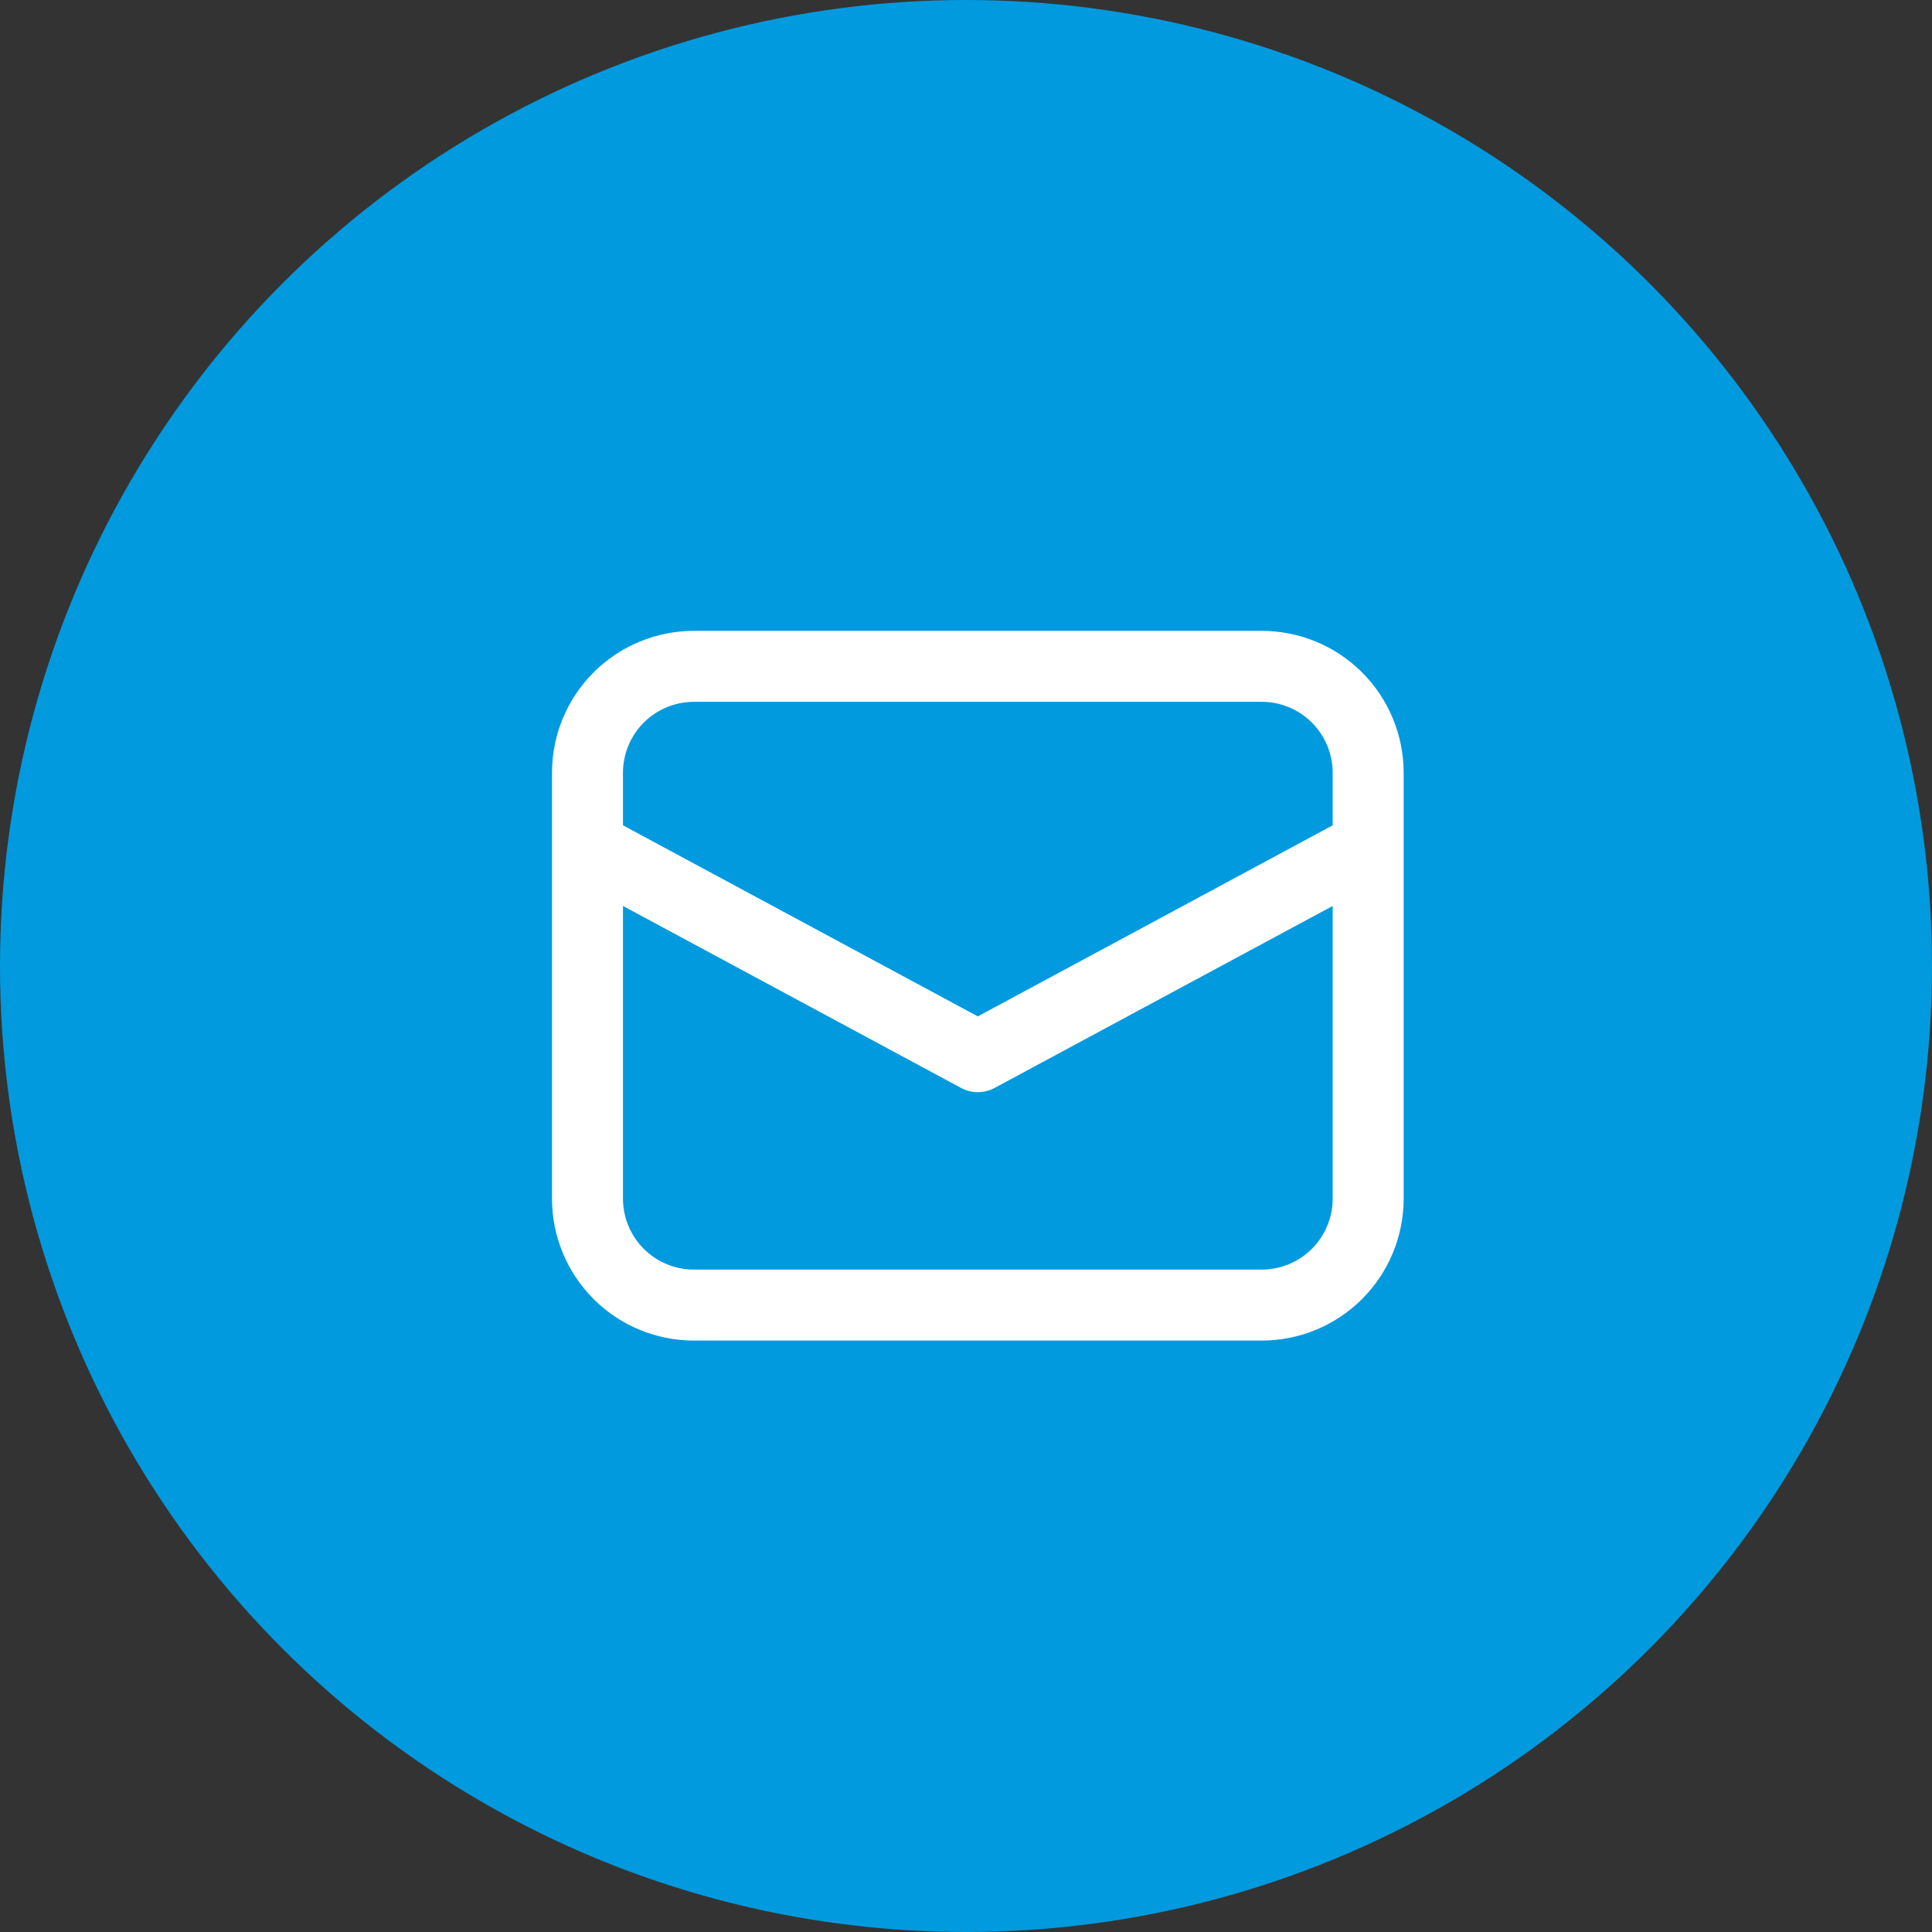
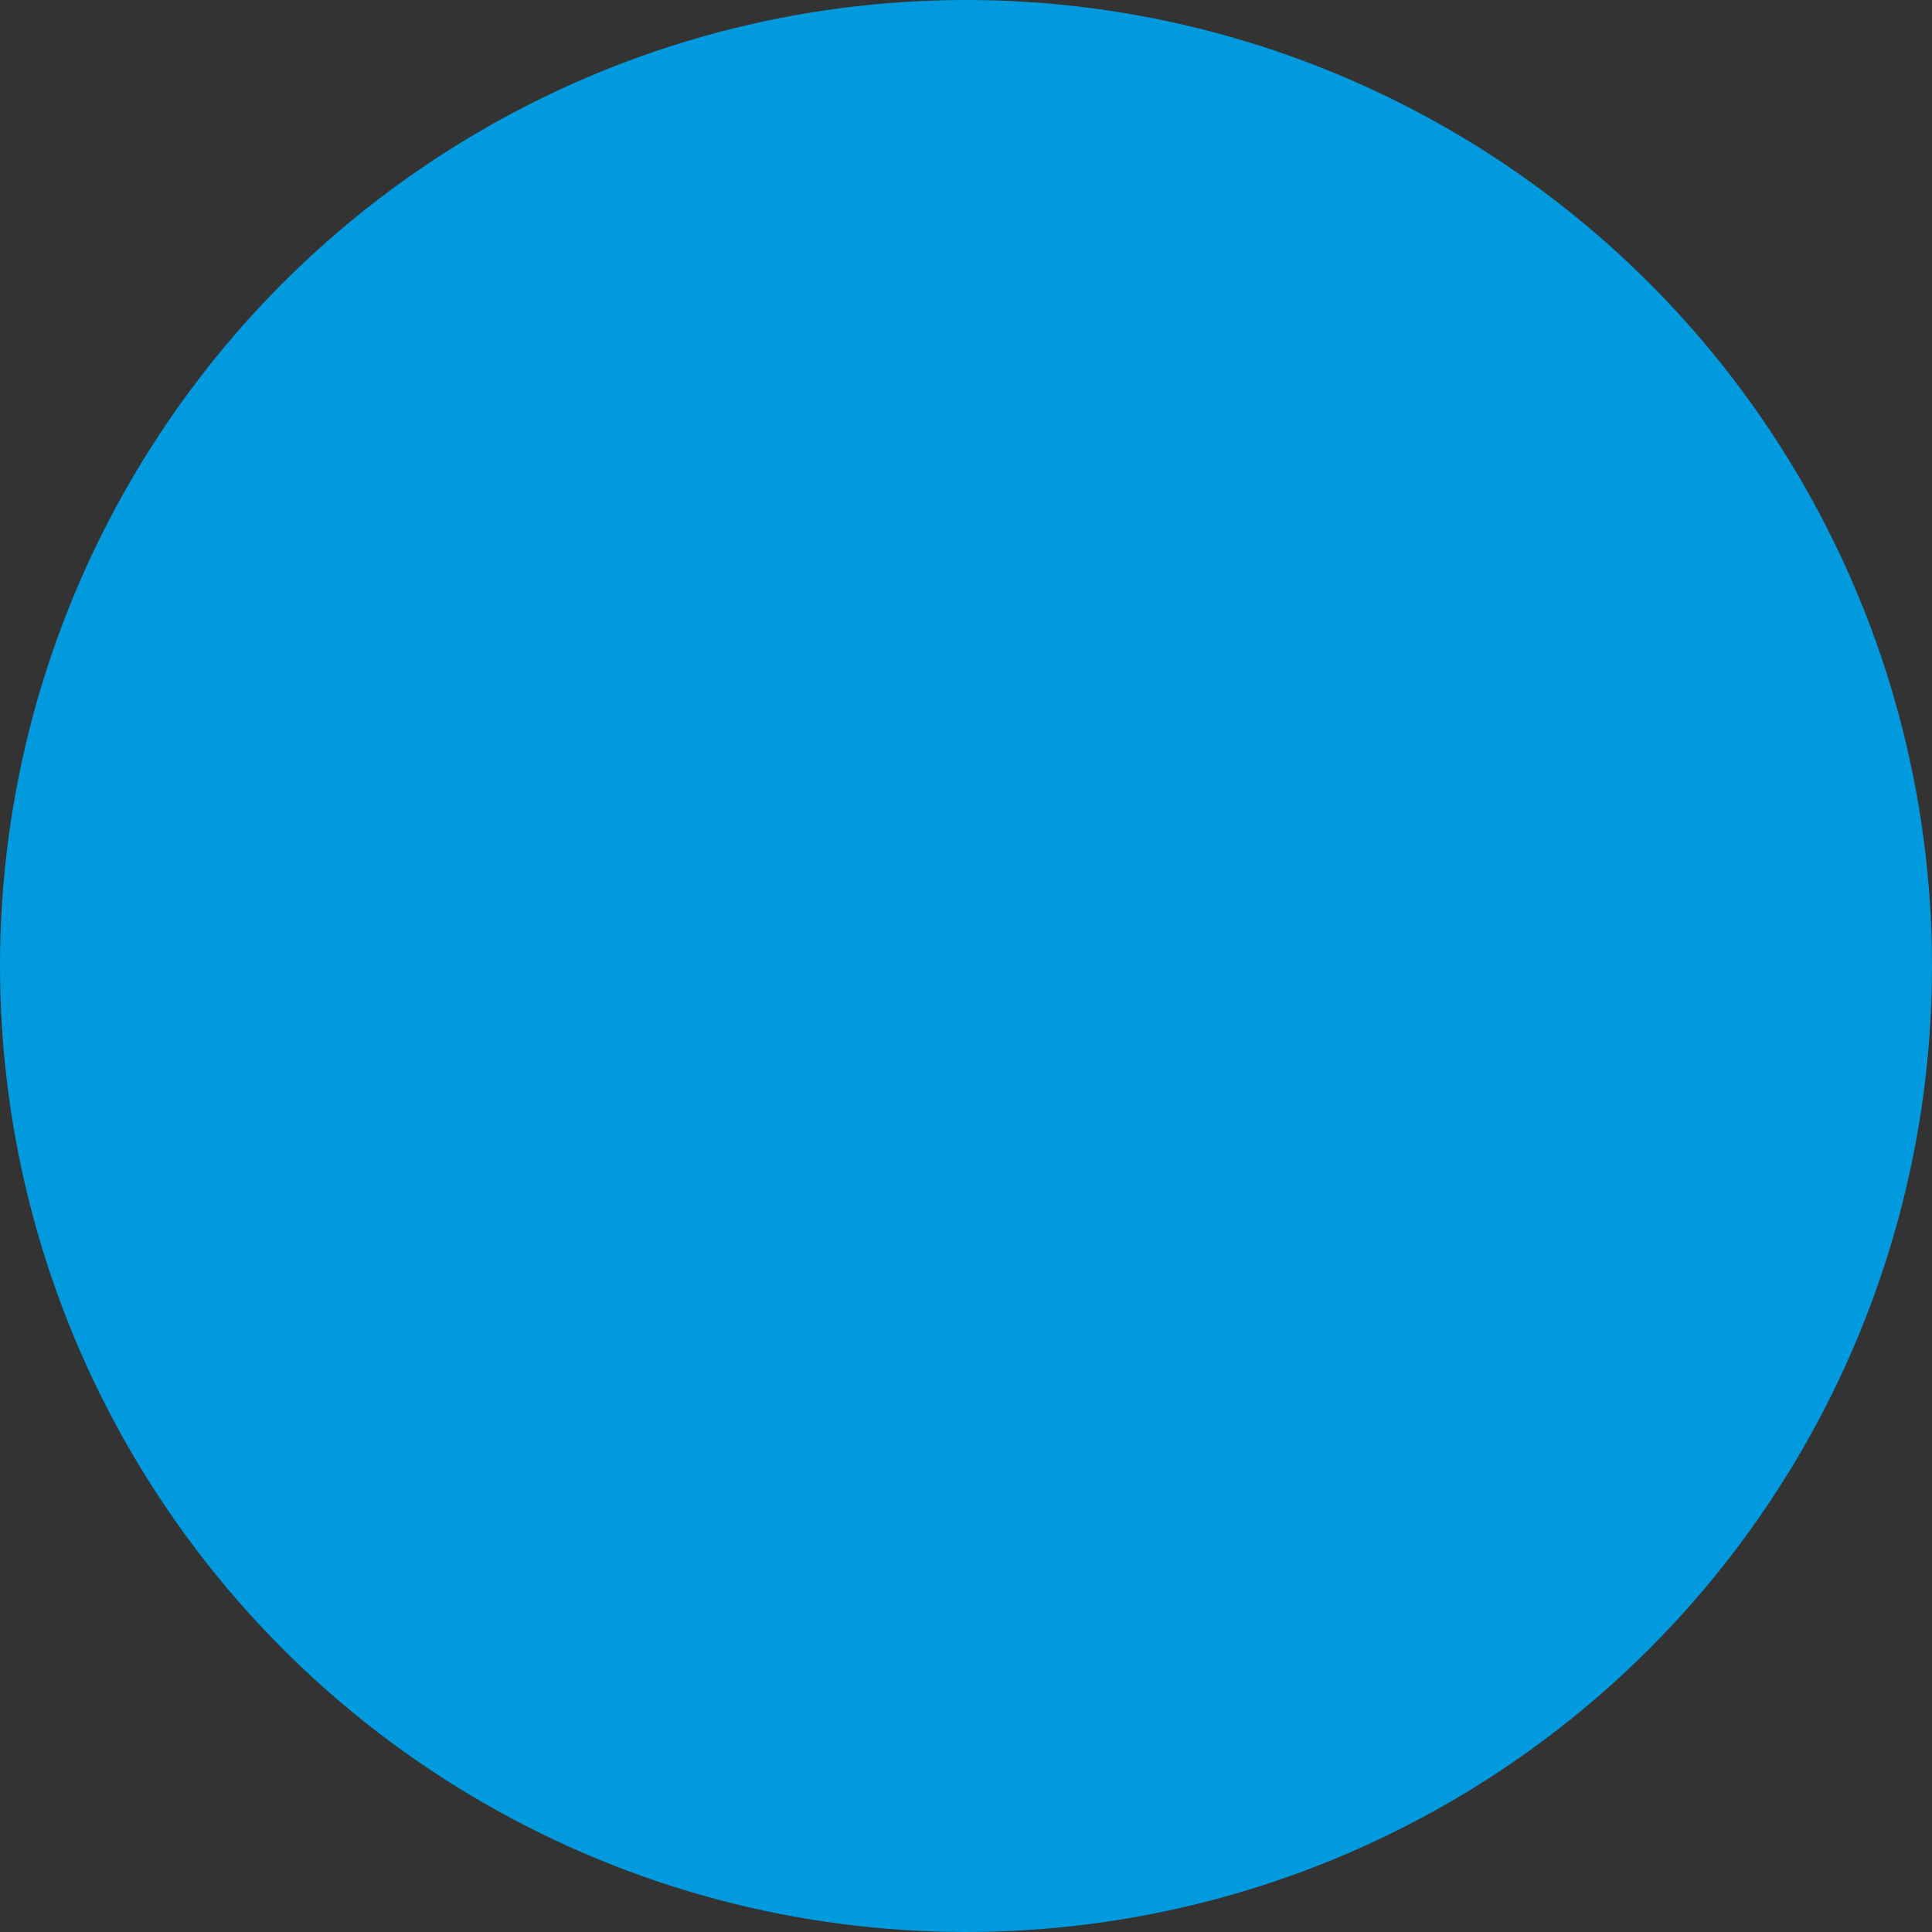
<svg xmlns="http://www.w3.org/2000/svg" width="49" height="49" viewBox="0 0 49 49" fill="none">
  <rect x="0" y="0" width="49" height="49" fill="#333333" stroke="none" />
  <circle cx="24.5" cy="24.5" r="24.5" fill="#019ADE" />
-   <path d="M14 21.468V30.4C14 31.355 14.379 32.27 15.054 32.946C15.729 33.621 16.645 34 17.6 34H32C32.955 34 33.87 33.621 34.546 32.946C35.221 32.27 35.6 31.355 35.6 30.4V19.6C35.6 18.645 35.221 17.73 34.546 17.054C33.87 16.379 32.955 16 32 16H17.6C16.645 16 15.729 16.379 15.054 17.054C14.379 17.73 14 18.645 14 19.6V21.468ZM17.6 17.8H32C32.477 17.8 32.935 17.99 33.273 18.327C33.61 18.665 33.8 19.123 33.8 19.6V20.932L24.8 25.778L15.8 20.932V19.6C15.8 19.123 15.99 18.665 16.327 18.327C16.665 17.99 17.123 17.8 17.6 17.8ZM15.8 22.977L24.373 27.592C24.505 27.663 24.651 27.7 24.8 27.7C24.949 27.7 25.096 27.663 25.227 27.592L33.8 22.977V30.4C33.8 30.877 33.61 31.335 33.273 31.673C32.935 32.01 32.477 32.2 32 32.2H17.6C17.123 32.2 16.665 32.01 16.327 31.673C15.99 31.335 15.8 30.877 15.8 30.4V22.977Z" fill="white" />
</svg>